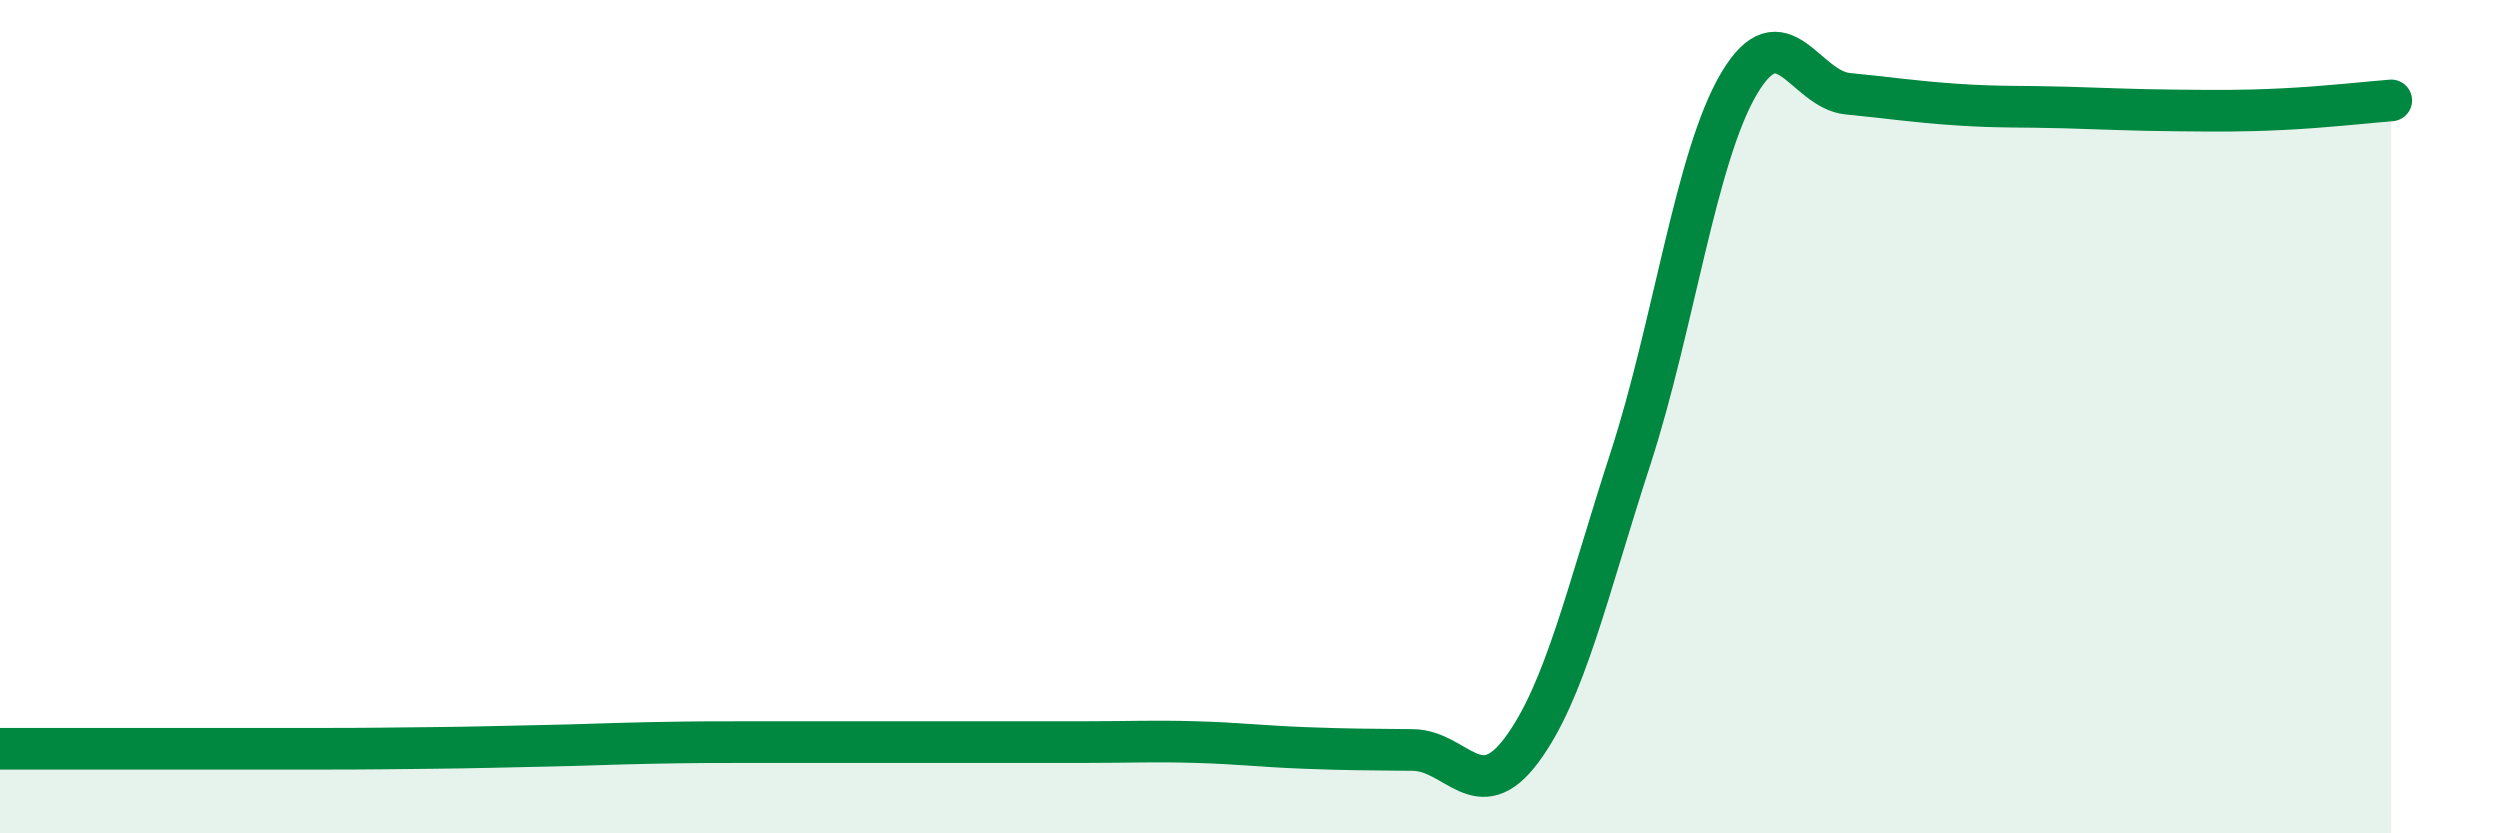
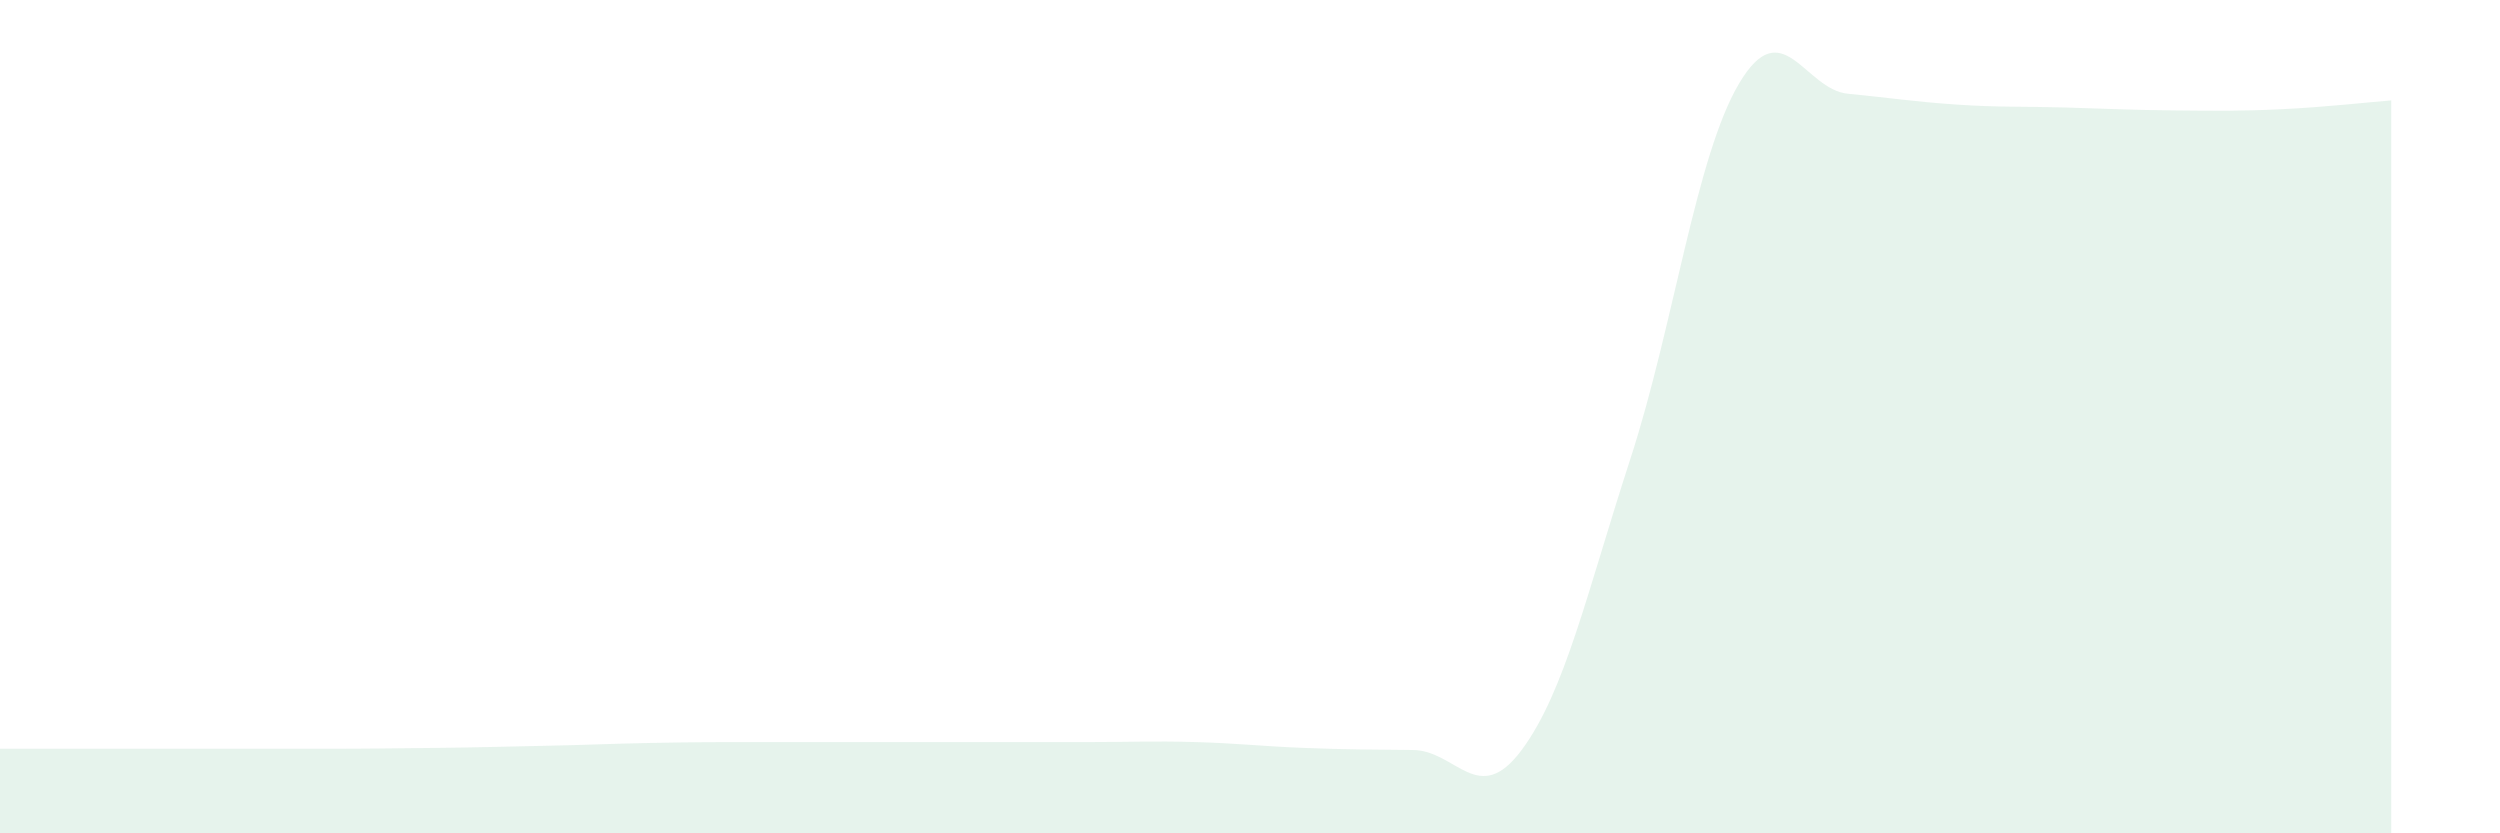
<svg xmlns="http://www.w3.org/2000/svg" width="60" height="20" viewBox="0 0 60 20">
  <path d="M 0,17.97 C 0.52,17.97 1.57,17.97 2.61,17.97 C 3.65,17.97 4.18,17.97 5.22,17.97 C 6.26,17.97 6.79,17.97 7.83,17.97 C 8.87,17.97 9.39,17.96 10.43,17.95 C 11.47,17.94 12,17.92 13.04,17.9 C 14.08,17.88 14.61,17.85 15.65,17.83 C 16.69,17.81 17.22,17.81 18.26,17.81 C 19.3,17.81 19.83,17.81 20.87,17.81 C 21.91,17.81 22.44,17.81 23.48,17.81 C 24.52,17.81 25.05,17.81 26.09,17.81 C 27.13,17.81 27.66,17.78 28.7,17.81 C 29.74,17.84 30.26,17.91 31.3,17.95 C 32.34,17.99 32.87,17.99 33.91,18 C 34.95,18.01 35.48,19.4 36.52,18 C 37.56,16.6 38.09,14.21 39.13,11.01 C 40.17,7.81 40.7,3.75 41.74,2 C 42.78,0.25 43.31,2.15 44.35,2.25 C 45.39,2.35 45.92,2.44 46.96,2.51 C 48,2.58 48.53,2.55 49.57,2.58 C 50.61,2.61 51.13,2.64 52.17,2.65 C 53.21,2.66 53.74,2.67 54.78,2.62 C 55.82,2.57 56.87,2.45 57.39,2.41L57.39 20L0 20Z" fill="#008740" opacity="0.1" stroke-linecap="round" stroke-linejoin="round" />
-   <path d="M 0,17.97 C 0.52,17.97 1.57,17.97 2.61,17.97 C 3.65,17.97 4.18,17.97 5.22,17.97 C 6.26,17.97 6.79,17.97 7.83,17.97 C 8.87,17.97 9.39,17.96 10.43,17.95 C 11.47,17.94 12,17.92 13.04,17.9 C 14.08,17.88 14.61,17.85 15.65,17.83 C 16.69,17.81 17.22,17.81 18.26,17.81 C 19.3,17.81 19.83,17.81 20.87,17.81 C 21.91,17.81 22.44,17.81 23.48,17.81 C 24.52,17.81 25.05,17.81 26.09,17.81 C 27.13,17.81 27.66,17.78 28.7,17.81 C 29.74,17.84 30.26,17.91 31.3,17.95 C 32.34,17.99 32.87,17.99 33.91,18 C 34.95,18.01 35.48,19.4 36.52,18 C 37.56,16.6 38.09,14.21 39.13,11.01 C 40.17,7.81 40.7,3.75 41.74,2 C 42.78,0.25 43.31,2.15 44.35,2.25 C 45.39,2.35 45.92,2.44 46.96,2.51 C 48,2.58 48.53,2.55 49.57,2.58 C 50.61,2.61 51.13,2.64 52.17,2.65 C 53.21,2.66 53.74,2.67 54.78,2.62 C 55.82,2.57 56.87,2.45 57.39,2.41" stroke="#008740" stroke-width="1" fill="none" stroke-linecap="round" stroke-linejoin="round" />
</svg>